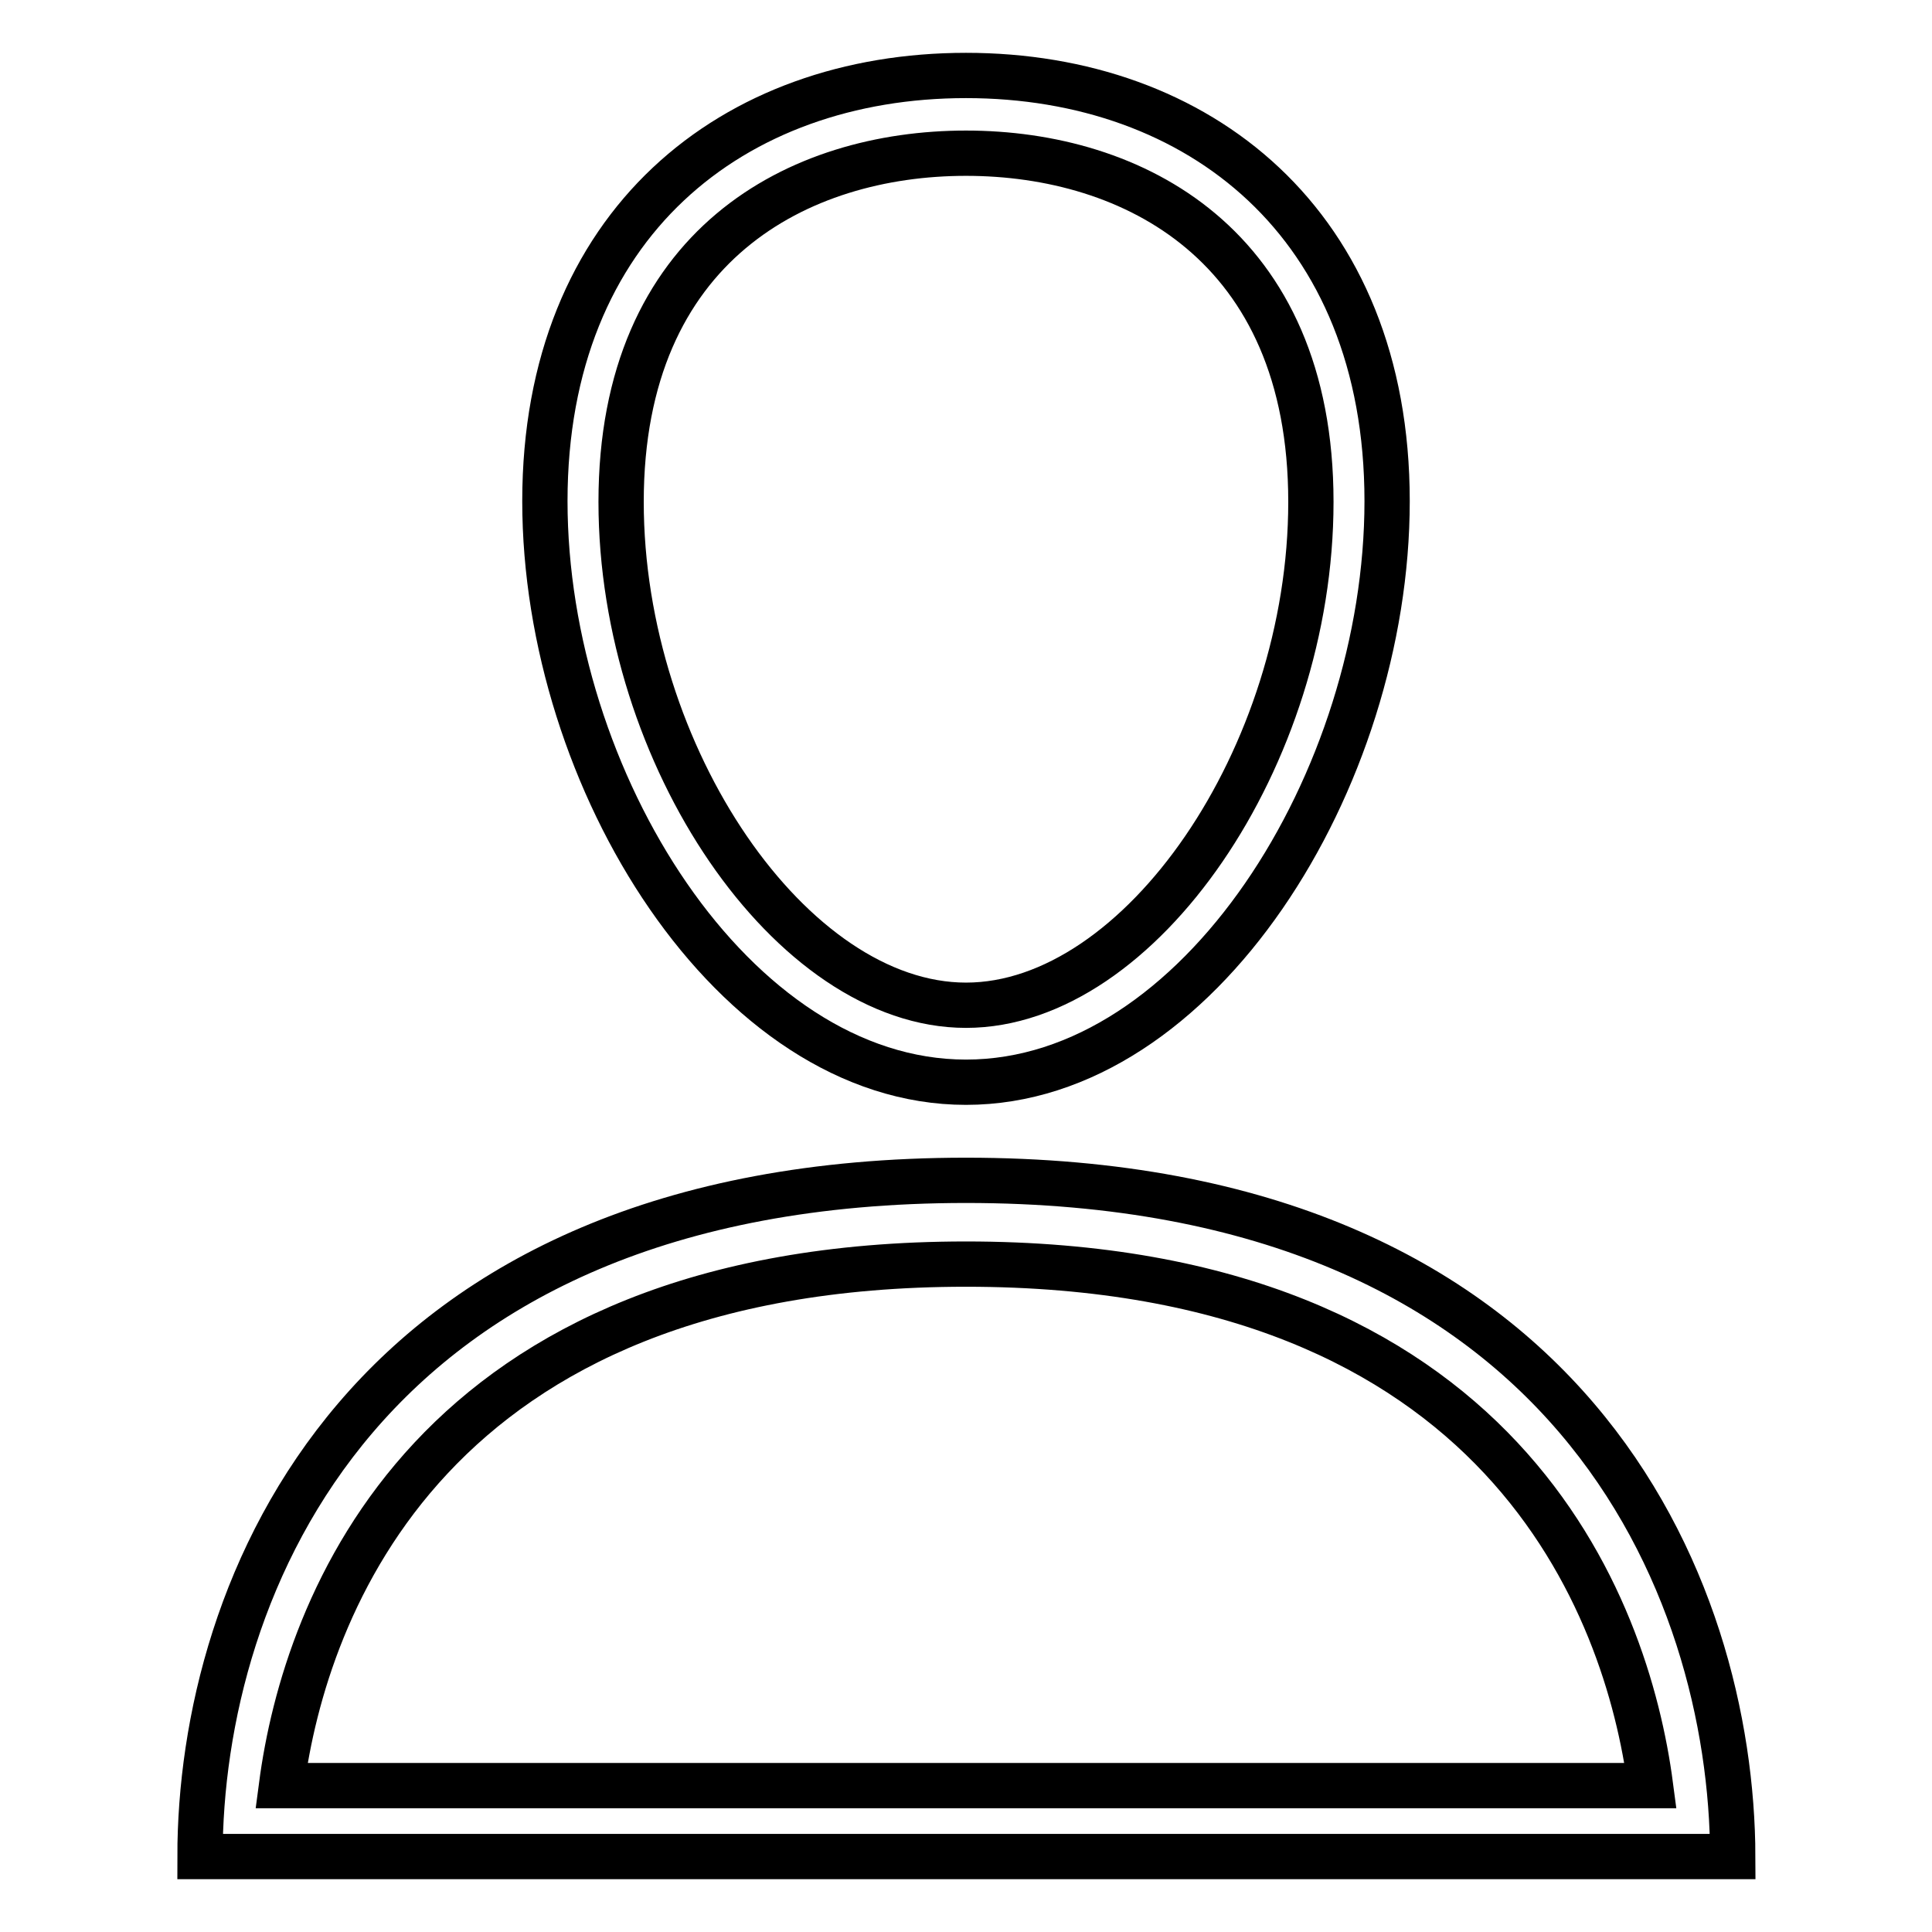
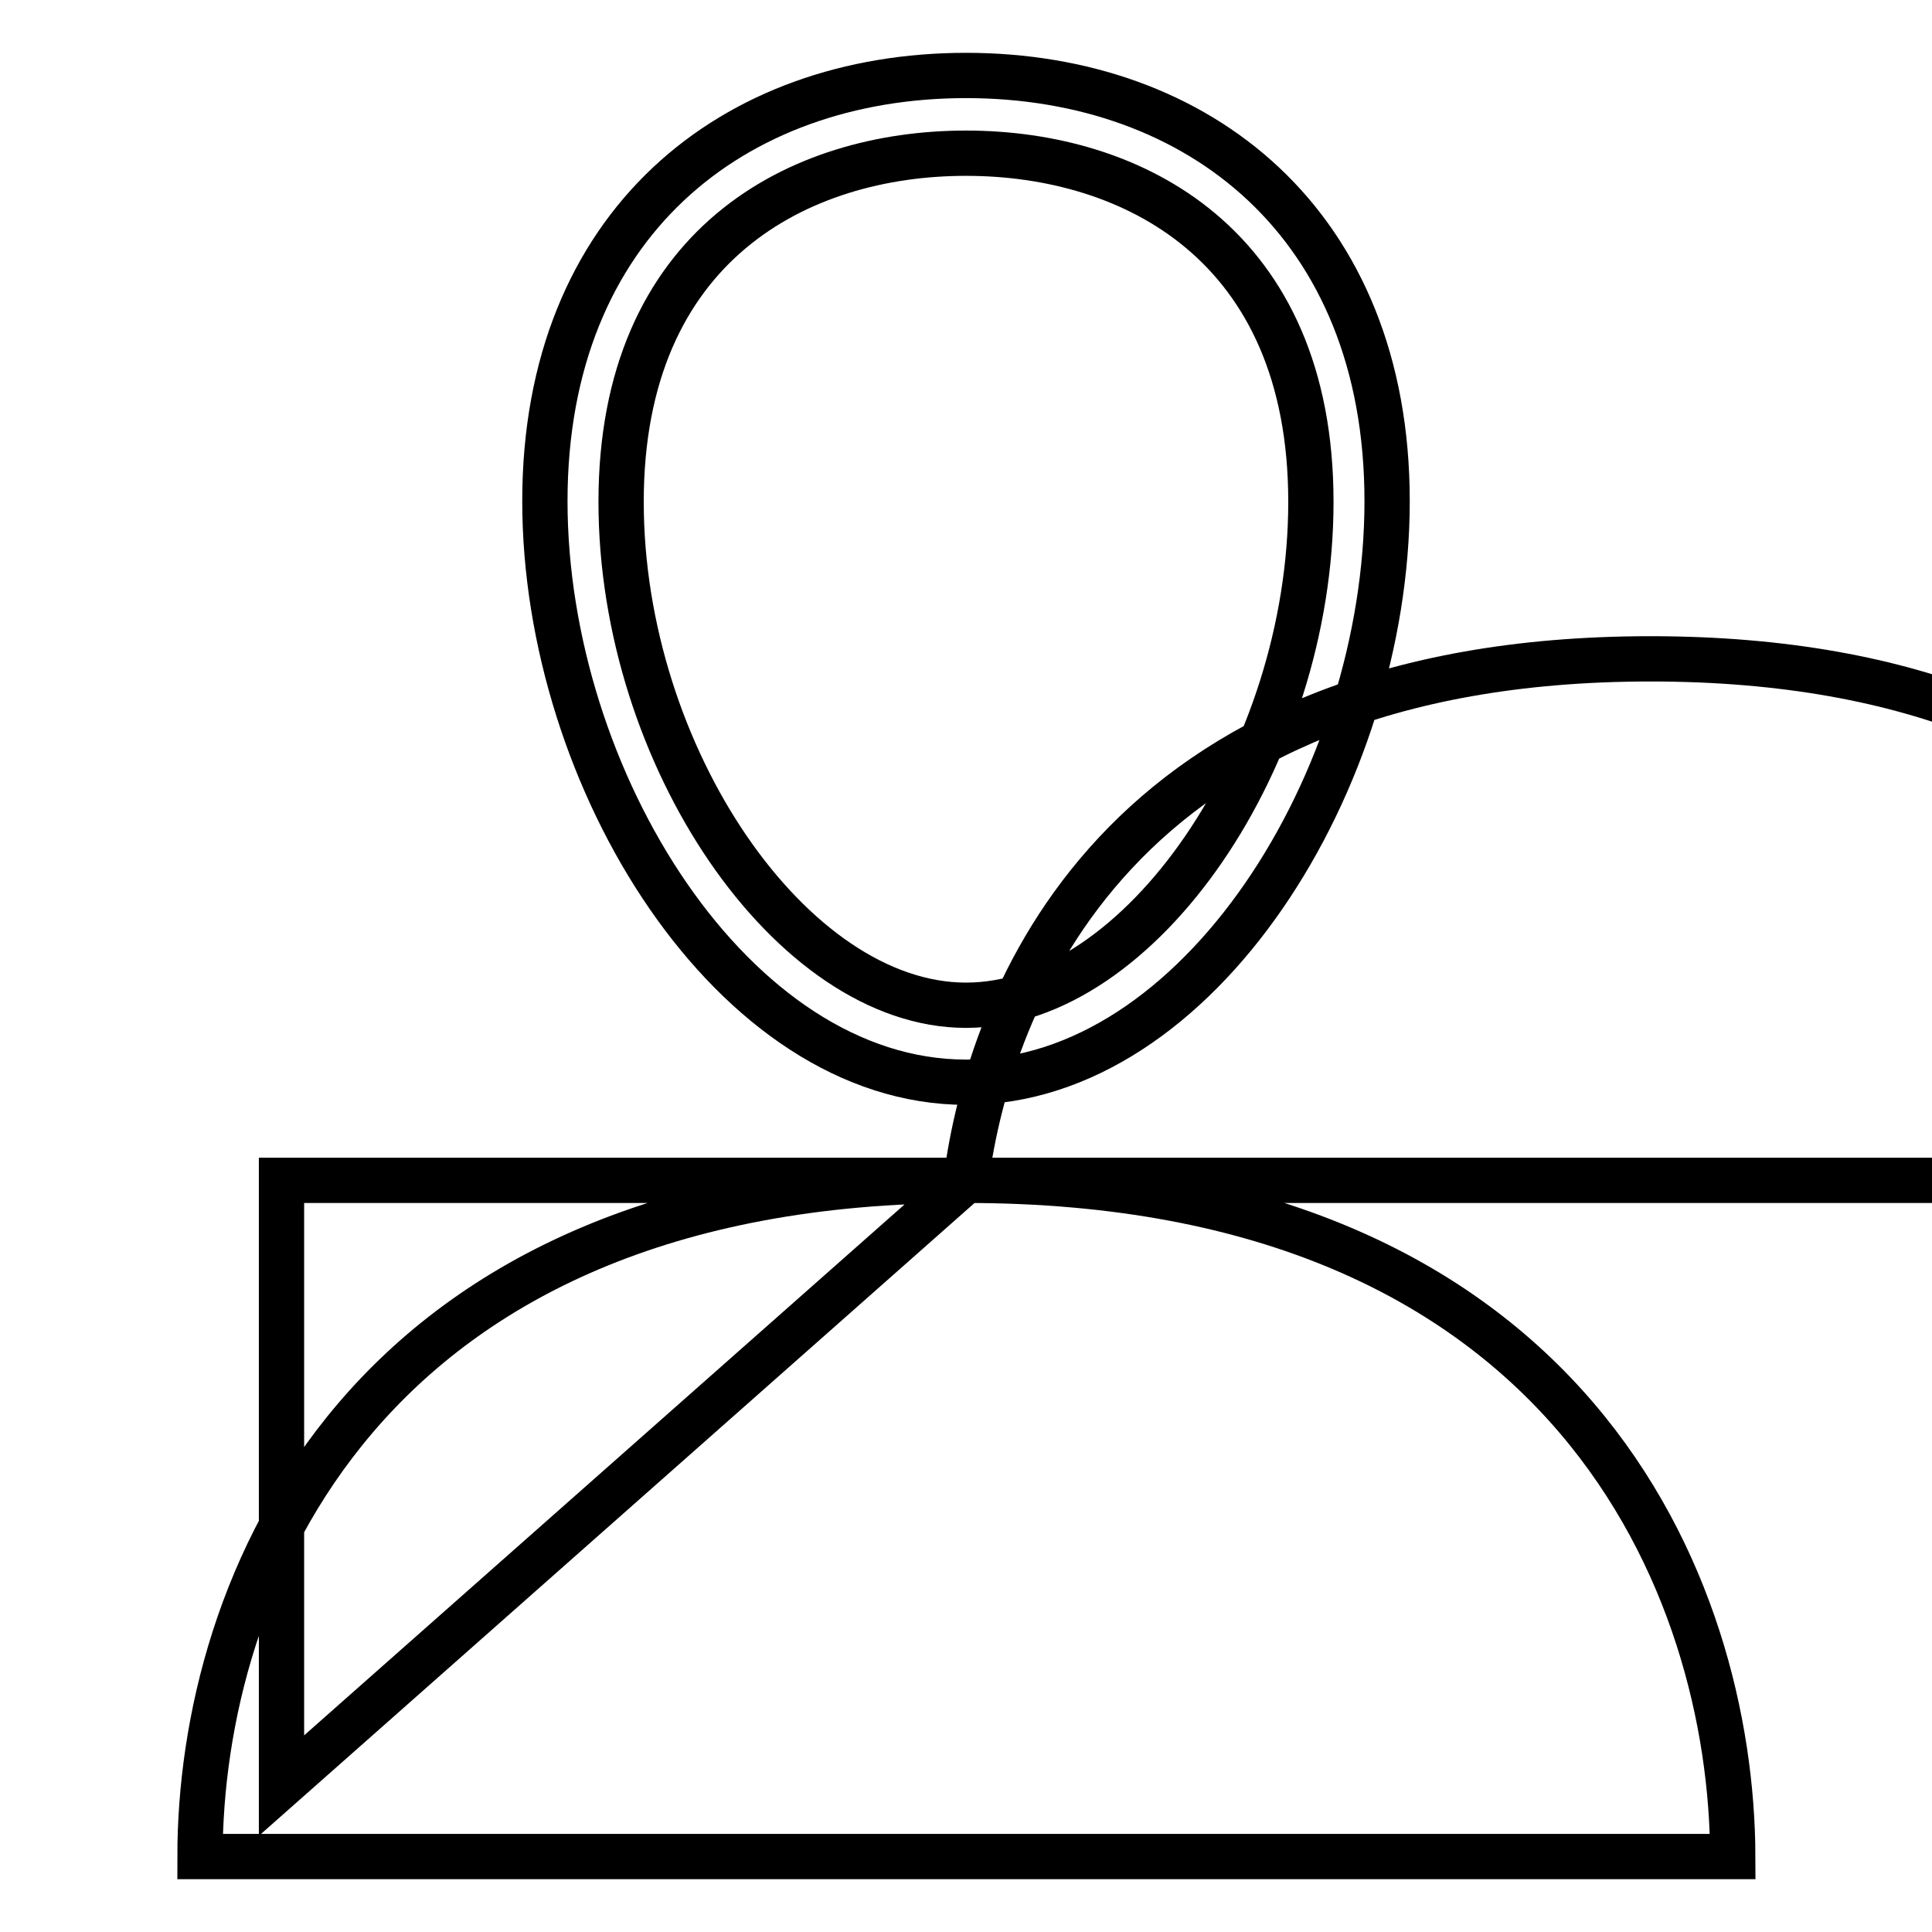
<svg xmlns="http://www.w3.org/2000/svg" version="1.1" x="0px" y="0px" viewBox="0 0 256 256" enable-background="new 0 0 256 256" xml:space="preserve">
  <g>
-     <path stroke-width="6" fill-opacity="0" stroke="#000000" d="M128,156.4c-80.4,0-101.5,54.1-101.5,89.6h203.1C229.5,210.5,208.4,156.4,128,156.4L128,156.4z M37.3,236.6 c3.1-23.6,19.5-69.1,90.7-69.1c71.2,0,87.6,45.5,90.7,69.1H37.3L37.3,236.6z M128,143.4c30.8,0,55.8-40.1,55.8-77 c0-36.8-25-56.4-55.8-56.4c-30.8,0-55.8,19.6-55.8,56.4C72.2,103.3,97.2,143.4,128,143.4L128,143.4z M128,20.3 c22.1,0,45.7,12.1,45.7,46.2c0,33.7-22.6,66.7-45.7,66.7c-23.1,0-45.7-33-45.7-66.7C82.3,32.4,105.9,20.3,128,20.3z" />
+     <path stroke-width="6" fill-opacity="0" stroke="#000000" d="M128,156.4c-80.4,0-101.5,54.1-101.5,89.6h203.1C229.5,210.5,208.4,156.4,128,156.4L128,156.4z c3.1-23.6,19.5-69.1,90.7-69.1c71.2,0,87.6,45.5,90.7,69.1H37.3L37.3,236.6z M128,143.4c30.8,0,55.8-40.1,55.8-77 c0-36.8-25-56.4-55.8-56.4c-30.8,0-55.8,19.6-55.8,56.4C72.2,103.3,97.2,143.4,128,143.4L128,143.4z M128,20.3 c22.1,0,45.7,12.1,45.7,46.2c0,33.7-22.6,66.7-45.7,66.7c-23.1,0-45.7-33-45.7-66.7C82.3,32.4,105.9,20.3,128,20.3z" />
  </g>
</svg>